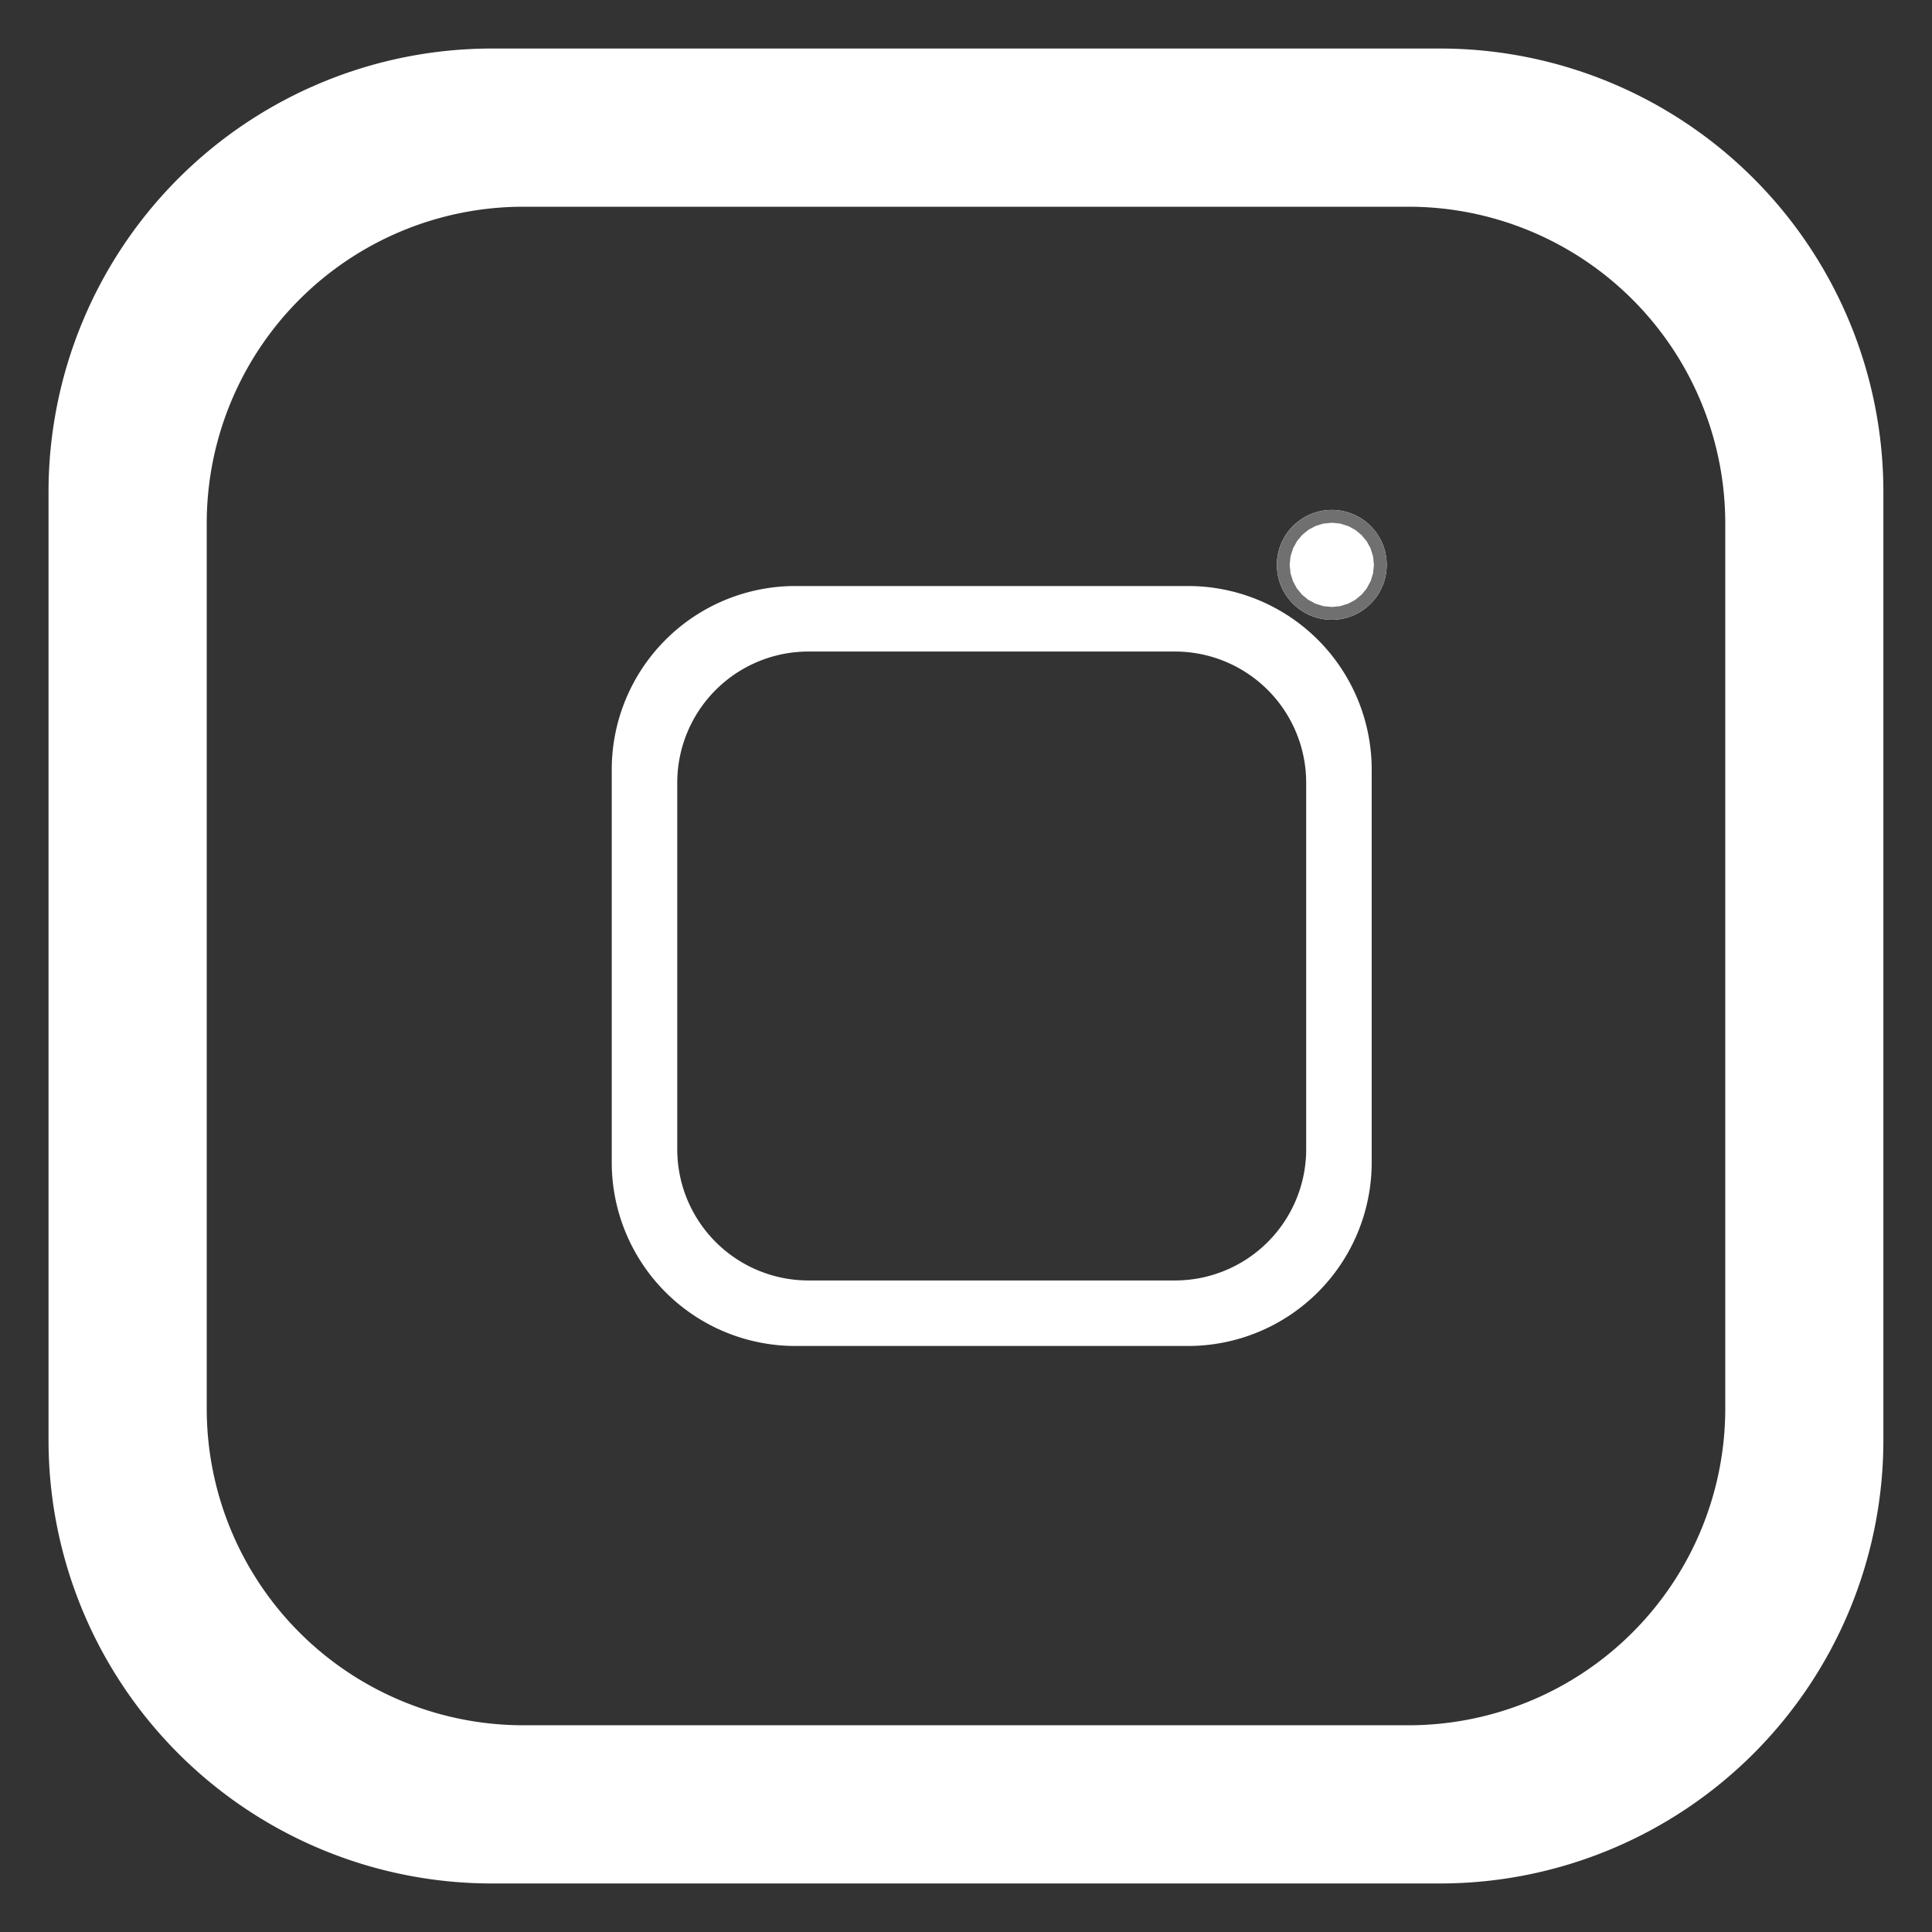
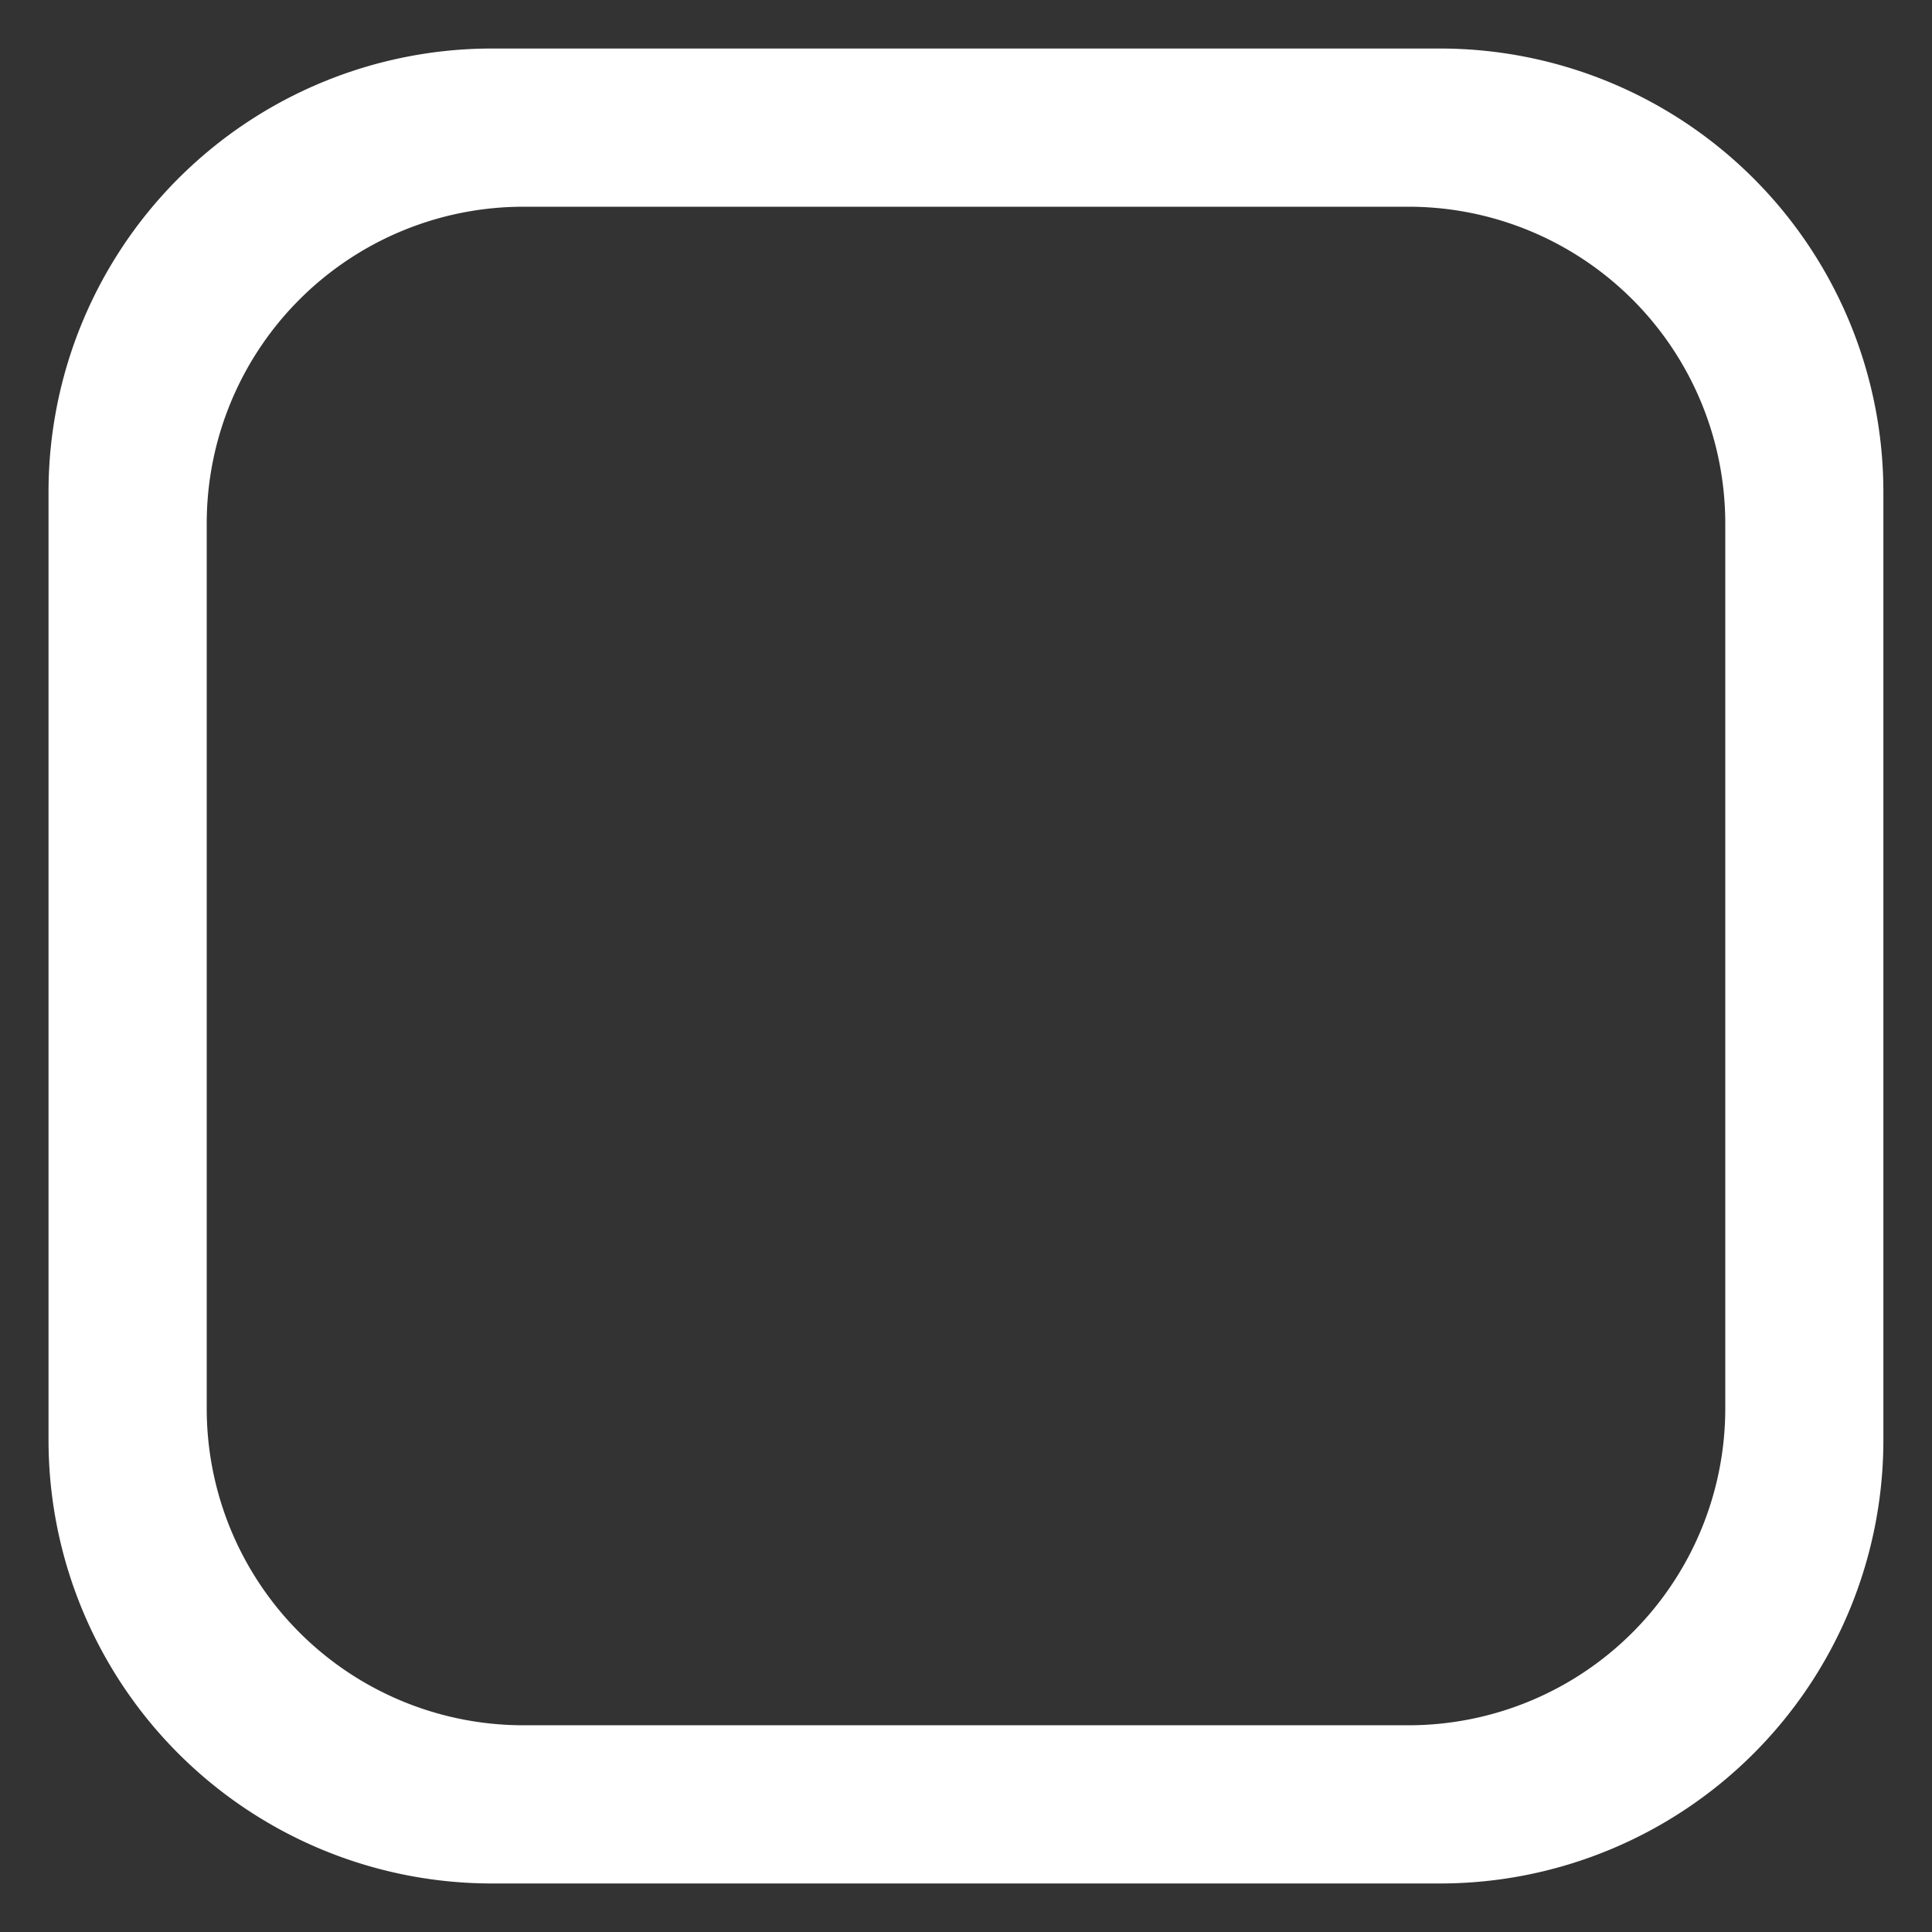
<svg xmlns="http://www.w3.org/2000/svg" width="19.906" height="19.906" viewBox="0 0 19.906 19.906">
  <rect x="0" y="0" width="19.906" height="19.906" fill="#333333" stroke="none" />
  <g id="Group_461" data-name="Group 461" transform="translate(-111.79 -1.9)">
    <g id="Group_460" data-name="Group 460">
      <path id="Subtraction_1" data-name="Subtraction 1" d="M14.343,18.906H4.564A4.569,4.569,0,0,1,0,14.343V4.563A4.569,4.569,0,0,1,4.564,0h9.778a4.568,4.568,0,0,1,4.563,4.563v9.78A4.568,4.568,0,0,1,14.343,18.906ZM4.89,1.63A3.263,3.263,0,0,0,1.63,4.89v9.126a3.263,3.263,0,0,0,3.259,3.26h9.126a3.264,3.264,0,0,0,3.261-3.26V4.89A3.264,3.264,0,0,0,14.016,1.63Z" transform="translate(112.29 2.4)" fill="#fff" stroke="rgba(255,255,255,0)" stroke-miterlimit="10" stroke-width="1" />
-       <path id="Subtraction_4" data-name="Subtraction 4" d="M5.94,7.83H1.89A1.892,1.892,0,0,1,0,5.94V1.89A1.892,1.892,0,0,1,1.89,0H5.94A1.892,1.892,0,0,1,7.83,1.89V5.94A1.892,1.892,0,0,1,5.94,7.83ZM2.025.675a1.352,1.352,0,0,0-1.35,1.35v3.78a1.352,1.352,0,0,0,1.35,1.35h3.78a1.352,1.352,0,0,0,1.35-1.35V2.025A1.352,1.352,0,0,0,5.805.675Z" transform="translate(118.093 7.938)" fill="#fff" stroke="rgba(255,255,255,0)" stroke-miterlimit="10" stroke-width="1" />
    </g>
    <g id="Ellipse_22" data-name="Ellipse 22" transform="translate(124.946 7.154)" fill="#fff" stroke="#707070" stroke-width="1">
-       <circle cx="0.566" cy="0.566" r="0.566" stroke="none" />
-       <circle cx="0.566" cy="0.566" r="0.066" fill="none" />
-     </g>
+       </g>
  </g>
</svg>